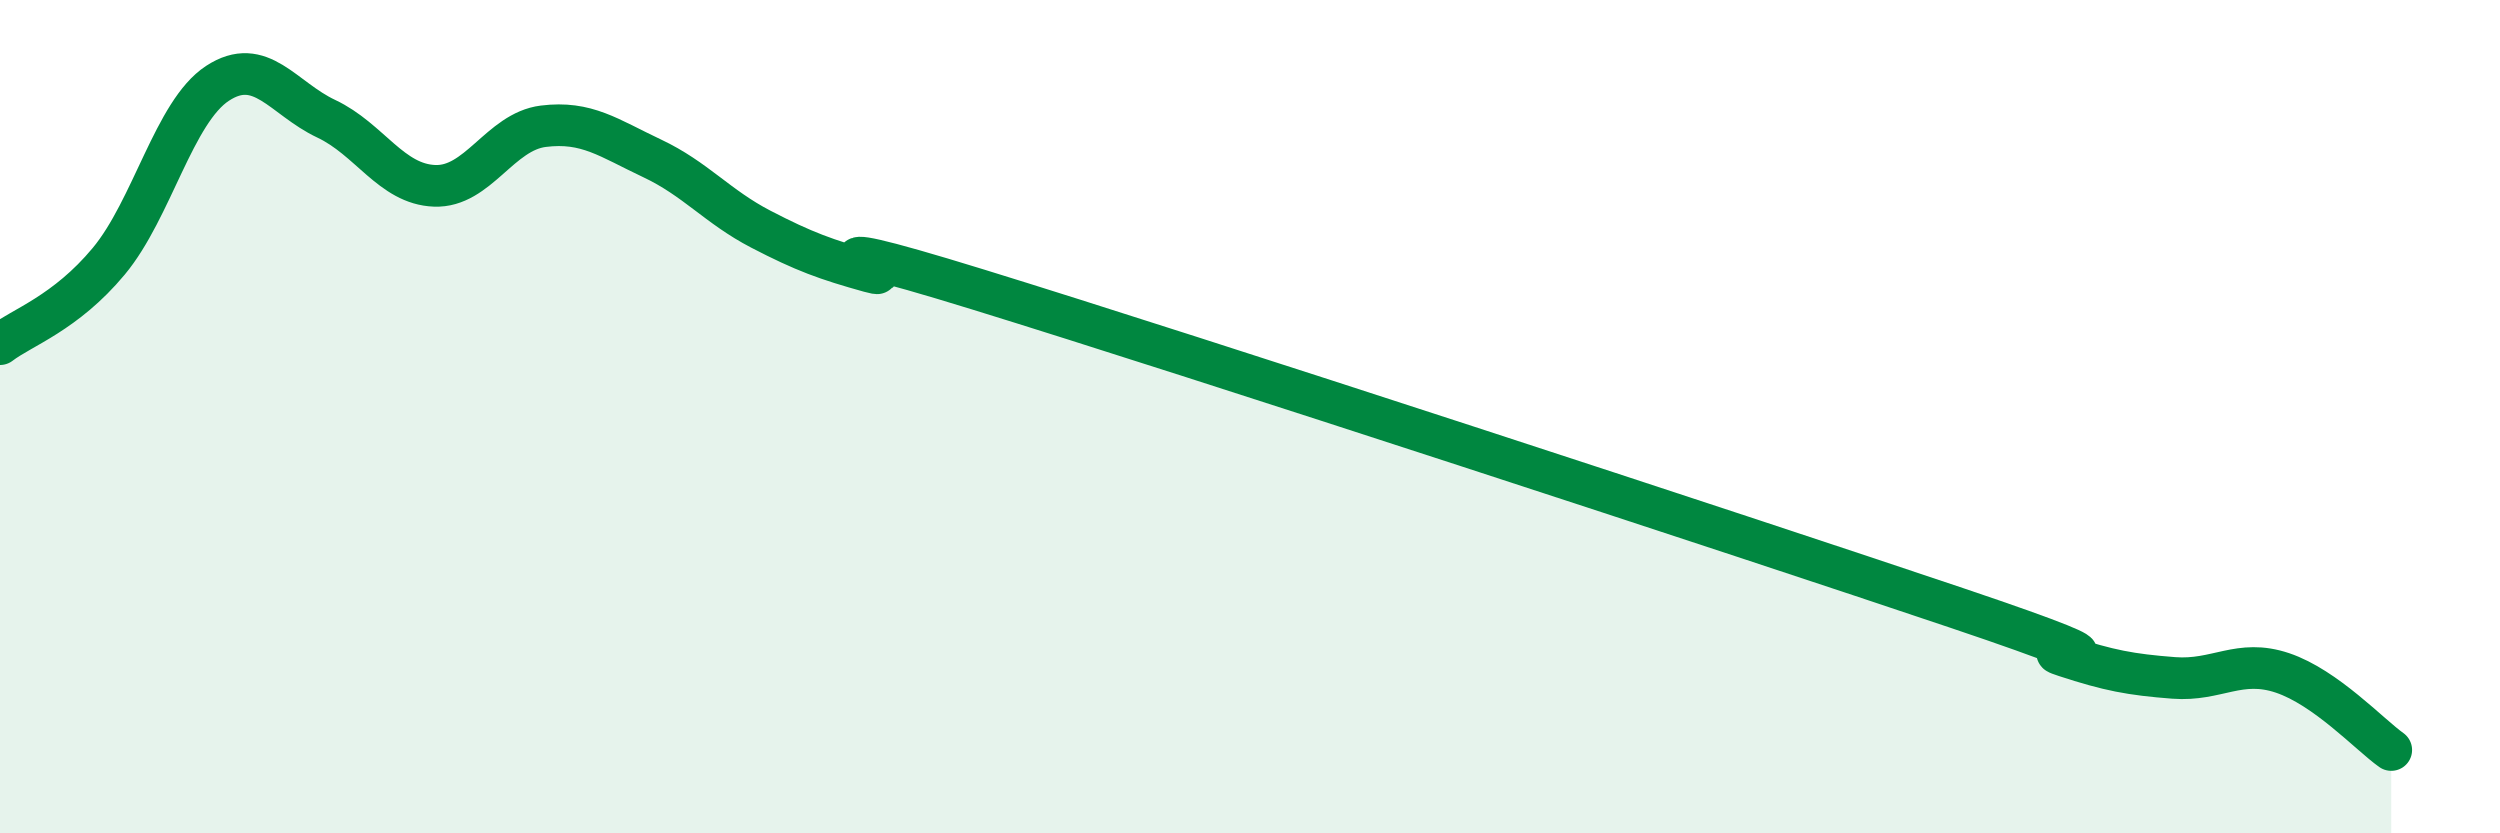
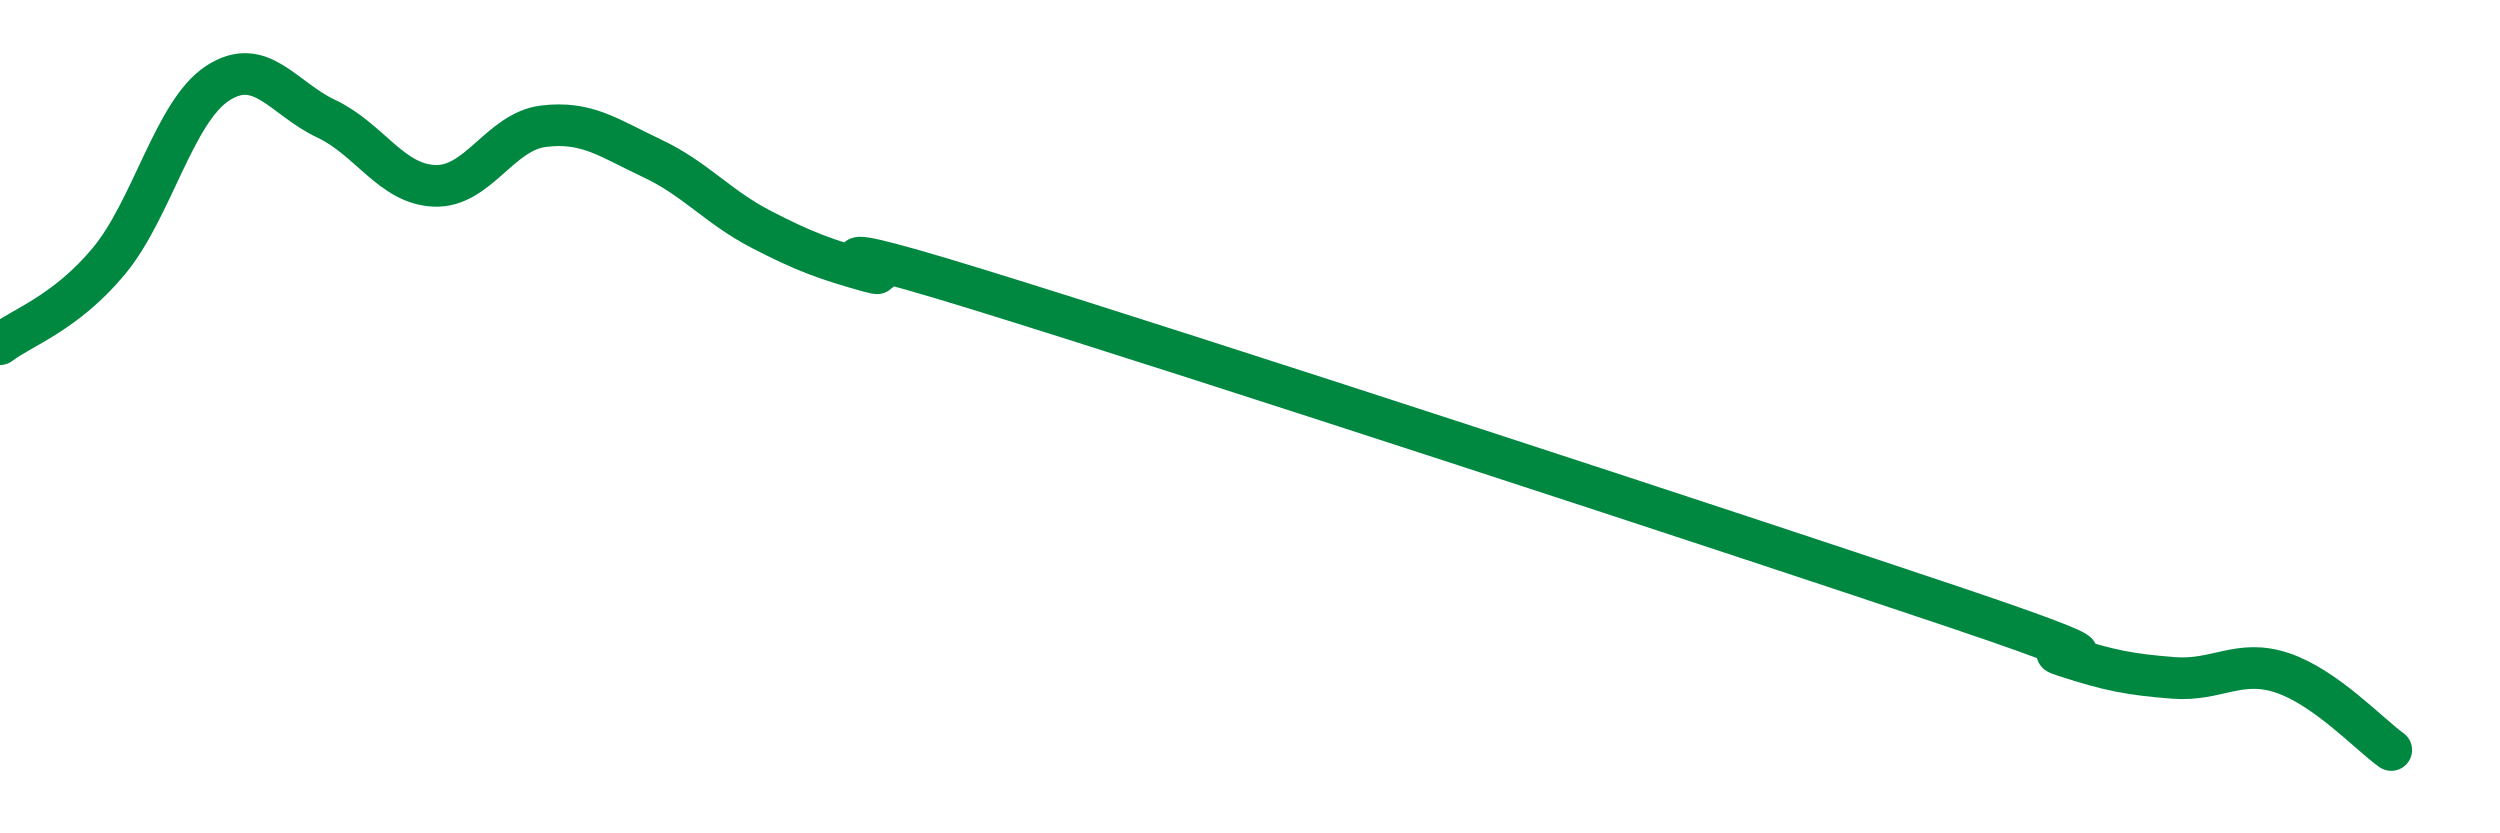
<svg xmlns="http://www.w3.org/2000/svg" width="60" height="20" viewBox="0 0 60 20">
-   <path d="M 0,8.26 C 0.52,7.86 1.57,7.52 2.61,6.27 C 3.65,5.02 4.18,2.68 5.22,2 C 6.26,1.32 6.79,2.36 7.83,2.85 C 8.87,3.34 9.39,4.42 10.43,4.46 C 11.47,4.5 12,3.16 13.04,3.03 C 14.08,2.9 14.61,3.31 15.65,3.8 C 16.69,4.29 17.22,4.96 18.26,5.5 C 19.3,6.04 19.83,6.23 20.87,6.52 C 21.91,6.81 18.26,5.34 23.48,6.95 C 28.7,8.56 41.74,12.83 46.96,14.59 C 52.18,16.35 48.53,15.41 49.57,15.75 C 50.61,16.09 51.13,16.19 52.17,16.27 C 53.21,16.35 53.74,15.8 54.78,16.15 C 55.82,16.5 56.87,17.63 57.39,18L57.39 20L0 20Z" fill="#008740" opacity="0.1" stroke-linecap="round" stroke-linejoin="round" />
  <path d="M 0,8.26 C 0.52,7.86 1.57,7.52 2.61,6.27 C 3.65,5.02 4.18,2.68 5.22,2 C 6.26,1.32 6.79,2.36 7.83,2.85 C 8.87,3.34 9.39,4.42 10.43,4.46 C 11.47,4.5 12,3.16 13.04,3.03 C 14.08,2.9 14.61,3.31 15.65,3.8 C 16.69,4.29 17.22,4.96 18.26,5.5 C 19.3,6.04 19.83,6.23 20.87,6.52 C 21.91,6.81 18.26,5.34 23.48,6.95 C 28.7,8.56 41.74,12.83 46.96,14.59 C 52.18,16.35 48.53,15.41 49.57,15.75 C 50.61,16.09 51.13,16.19 52.17,16.27 C 53.21,16.35 53.74,15.8 54.78,16.15 C 55.82,16.5 56.87,17.63 57.39,18" stroke="#008740" stroke-width="1" fill="none" stroke-linecap="round" stroke-linejoin="round" />
</svg>